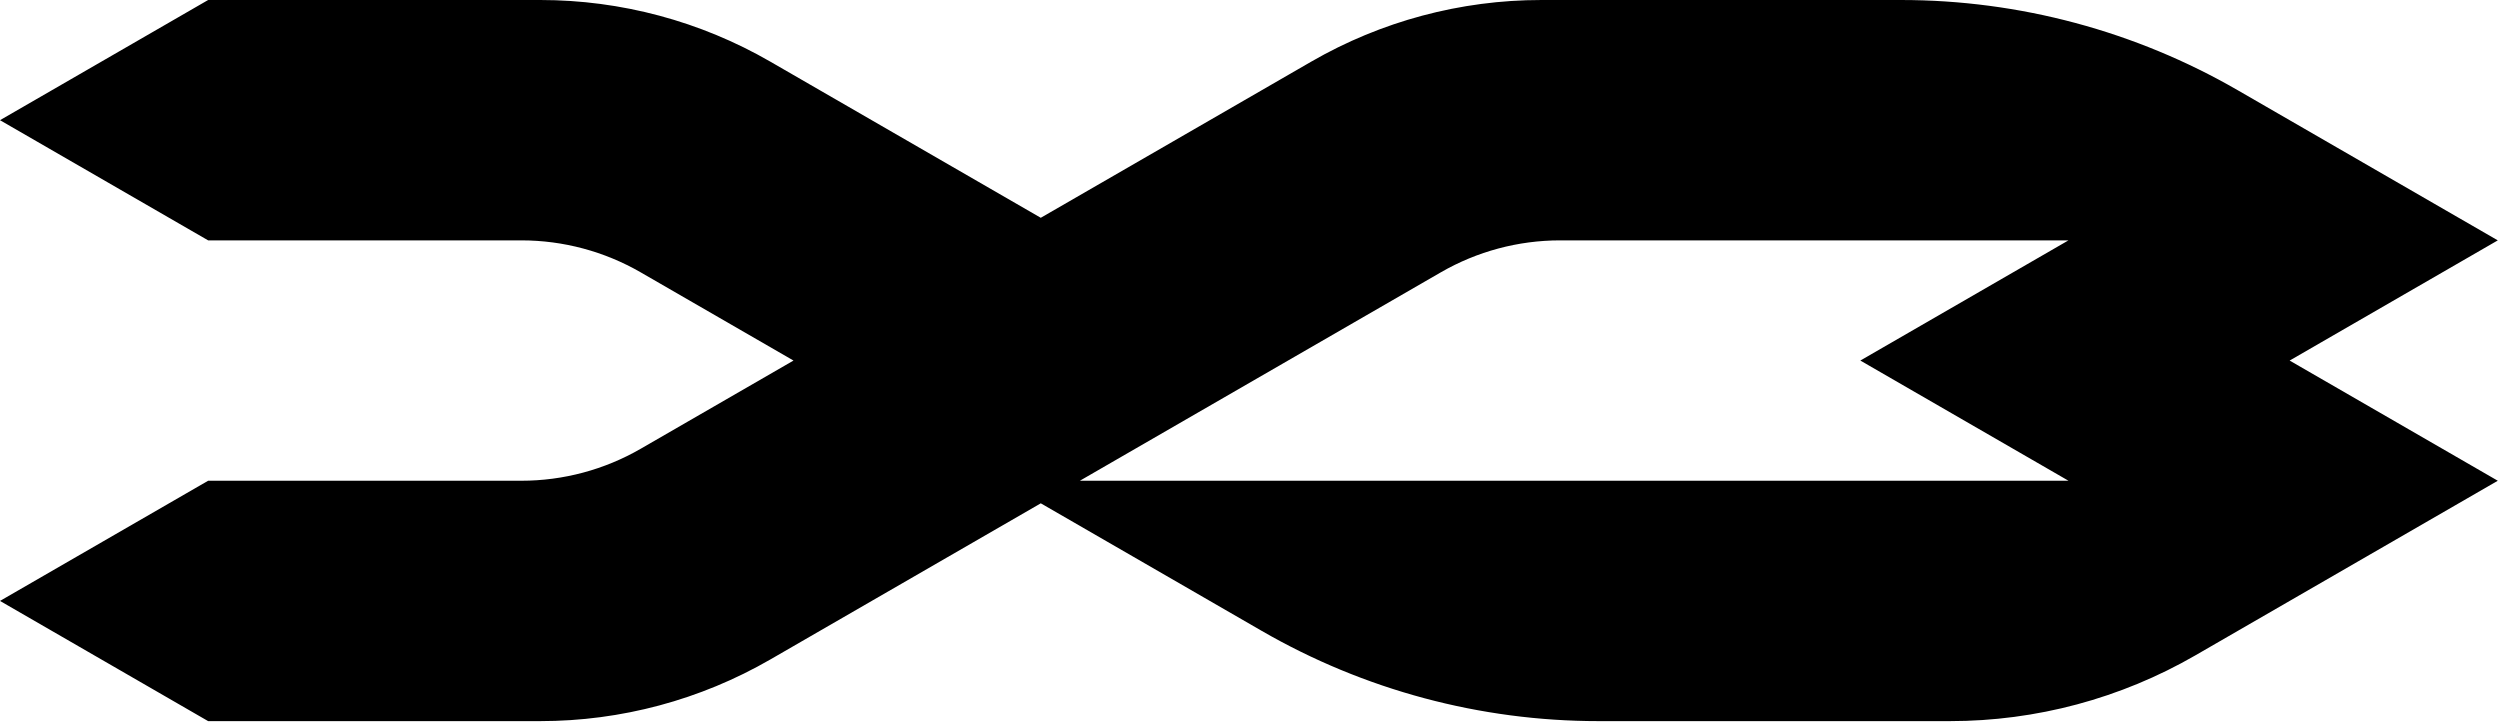
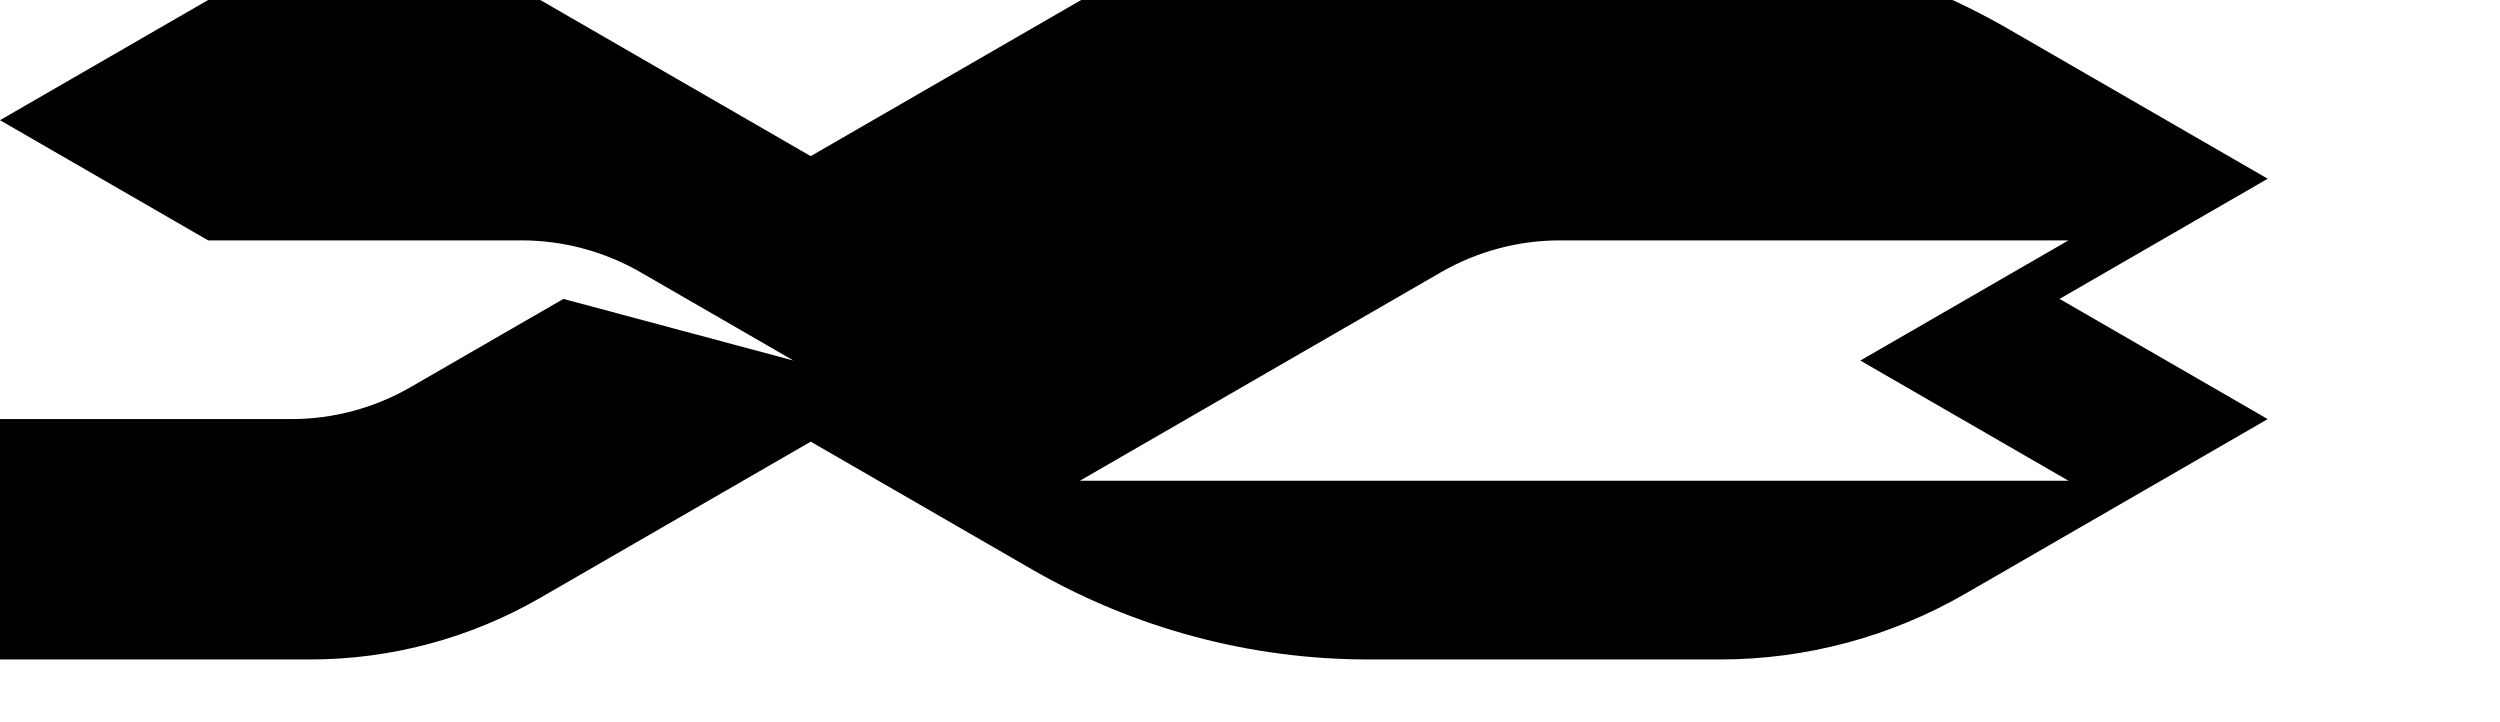
<svg xmlns="http://www.w3.org/2000/svg" width="100%" height="100%" viewBox="0 0 821 237" version="1.1" xml:space="preserve" style="fill-rule:evenodd;clip-rule:evenodd;stroke-linejoin:round;stroke-miterlimit:2;">
  <g>
-     <path d="M260.583,118.406c-0,-0 -29.92,-17.274 -50.172,-28.966c-11.918,-6.88 -25.438,-10.503 -39.199,-10.503c-35.337,0 -102.856,0 -102.856,0l-68.356,-39.468l68.356,-39.469l109.073,0c26.526,-0 52.584,6.983 75.555,20.246c36.627,21.148 88.807,51.277 88.807,51.277c-0,-0 52.192,-30.132 88.824,-51.281c22.97,-13.261 49.025,-20.242 75.548,-20.242l118.152,0c38.814,-0 76.944,10.218 110.557,29.626c38.79,22.397 85.403,49.311 85.403,49.311l-68.356,39.469l68.356,39.468c0,0 -58.85,33.98 -99.327,57.352c-24.492,14.141 -52.274,21.586 -80.555,21.586l-115.468,-0c-38.814,-0 -76.944,-10.218 -110.557,-29.626c-34.073,-19.673 -72.57,-41.901 -72.57,-41.901c0,-0 -52.185,30.131 -88.814,51.281c-22.971,13.263 -49.029,20.246 -75.555,20.246l-109.073,-0l-68.356,-39.469l68.356,-39.469c0,0 67.519,0 102.856,0c13.761,0 27.281,-3.622 39.199,-10.503c20.252,-11.692 50.172,-28.965 50.172,-28.965Zm418.707,-39.469l-166.937,0c-13.763,0 -27.283,3.623 -39.202,10.505c-37.207,21.483 -118.519,68.432 -118.519,68.432l324.658,0l-68.356,-39.468l68.356,-39.469Z" />
+     <path d="M260.583,118.406c-0,-0 -29.92,-17.274 -50.172,-28.966c-11.918,-6.88 -25.438,-10.503 -39.199,-10.503c-35.337,0 -102.856,0 -102.856,0l-68.356,-39.468l68.356,-39.469l109.073,0c36.627,21.148 88.807,51.277 88.807,51.277c-0,-0 52.192,-30.132 88.824,-51.281c22.97,-13.261 49.025,-20.242 75.548,-20.242l118.152,0c38.814,-0 76.944,10.218 110.557,29.626c38.79,22.397 85.403,49.311 85.403,49.311l-68.356,39.469l68.356,39.468c0,0 -58.85,33.98 -99.327,57.352c-24.492,14.141 -52.274,21.586 -80.555,21.586l-115.468,-0c-38.814,-0 -76.944,-10.218 -110.557,-29.626c-34.073,-19.673 -72.57,-41.901 -72.57,-41.901c0,-0 -52.185,30.131 -88.814,51.281c-22.971,13.263 -49.029,20.246 -75.555,20.246l-109.073,-0l-68.356,-39.469l68.356,-39.469c0,0 67.519,0 102.856,0c13.761,0 27.281,-3.622 39.199,-10.503c20.252,-11.692 50.172,-28.965 50.172,-28.965Zm418.707,-39.469l-166.937,0c-13.763,0 -27.283,3.623 -39.202,10.505c-37.207,21.483 -118.519,68.432 -118.519,68.432l324.658,0l-68.356,-39.468l68.356,-39.469Z" />
  </g>
</svg>